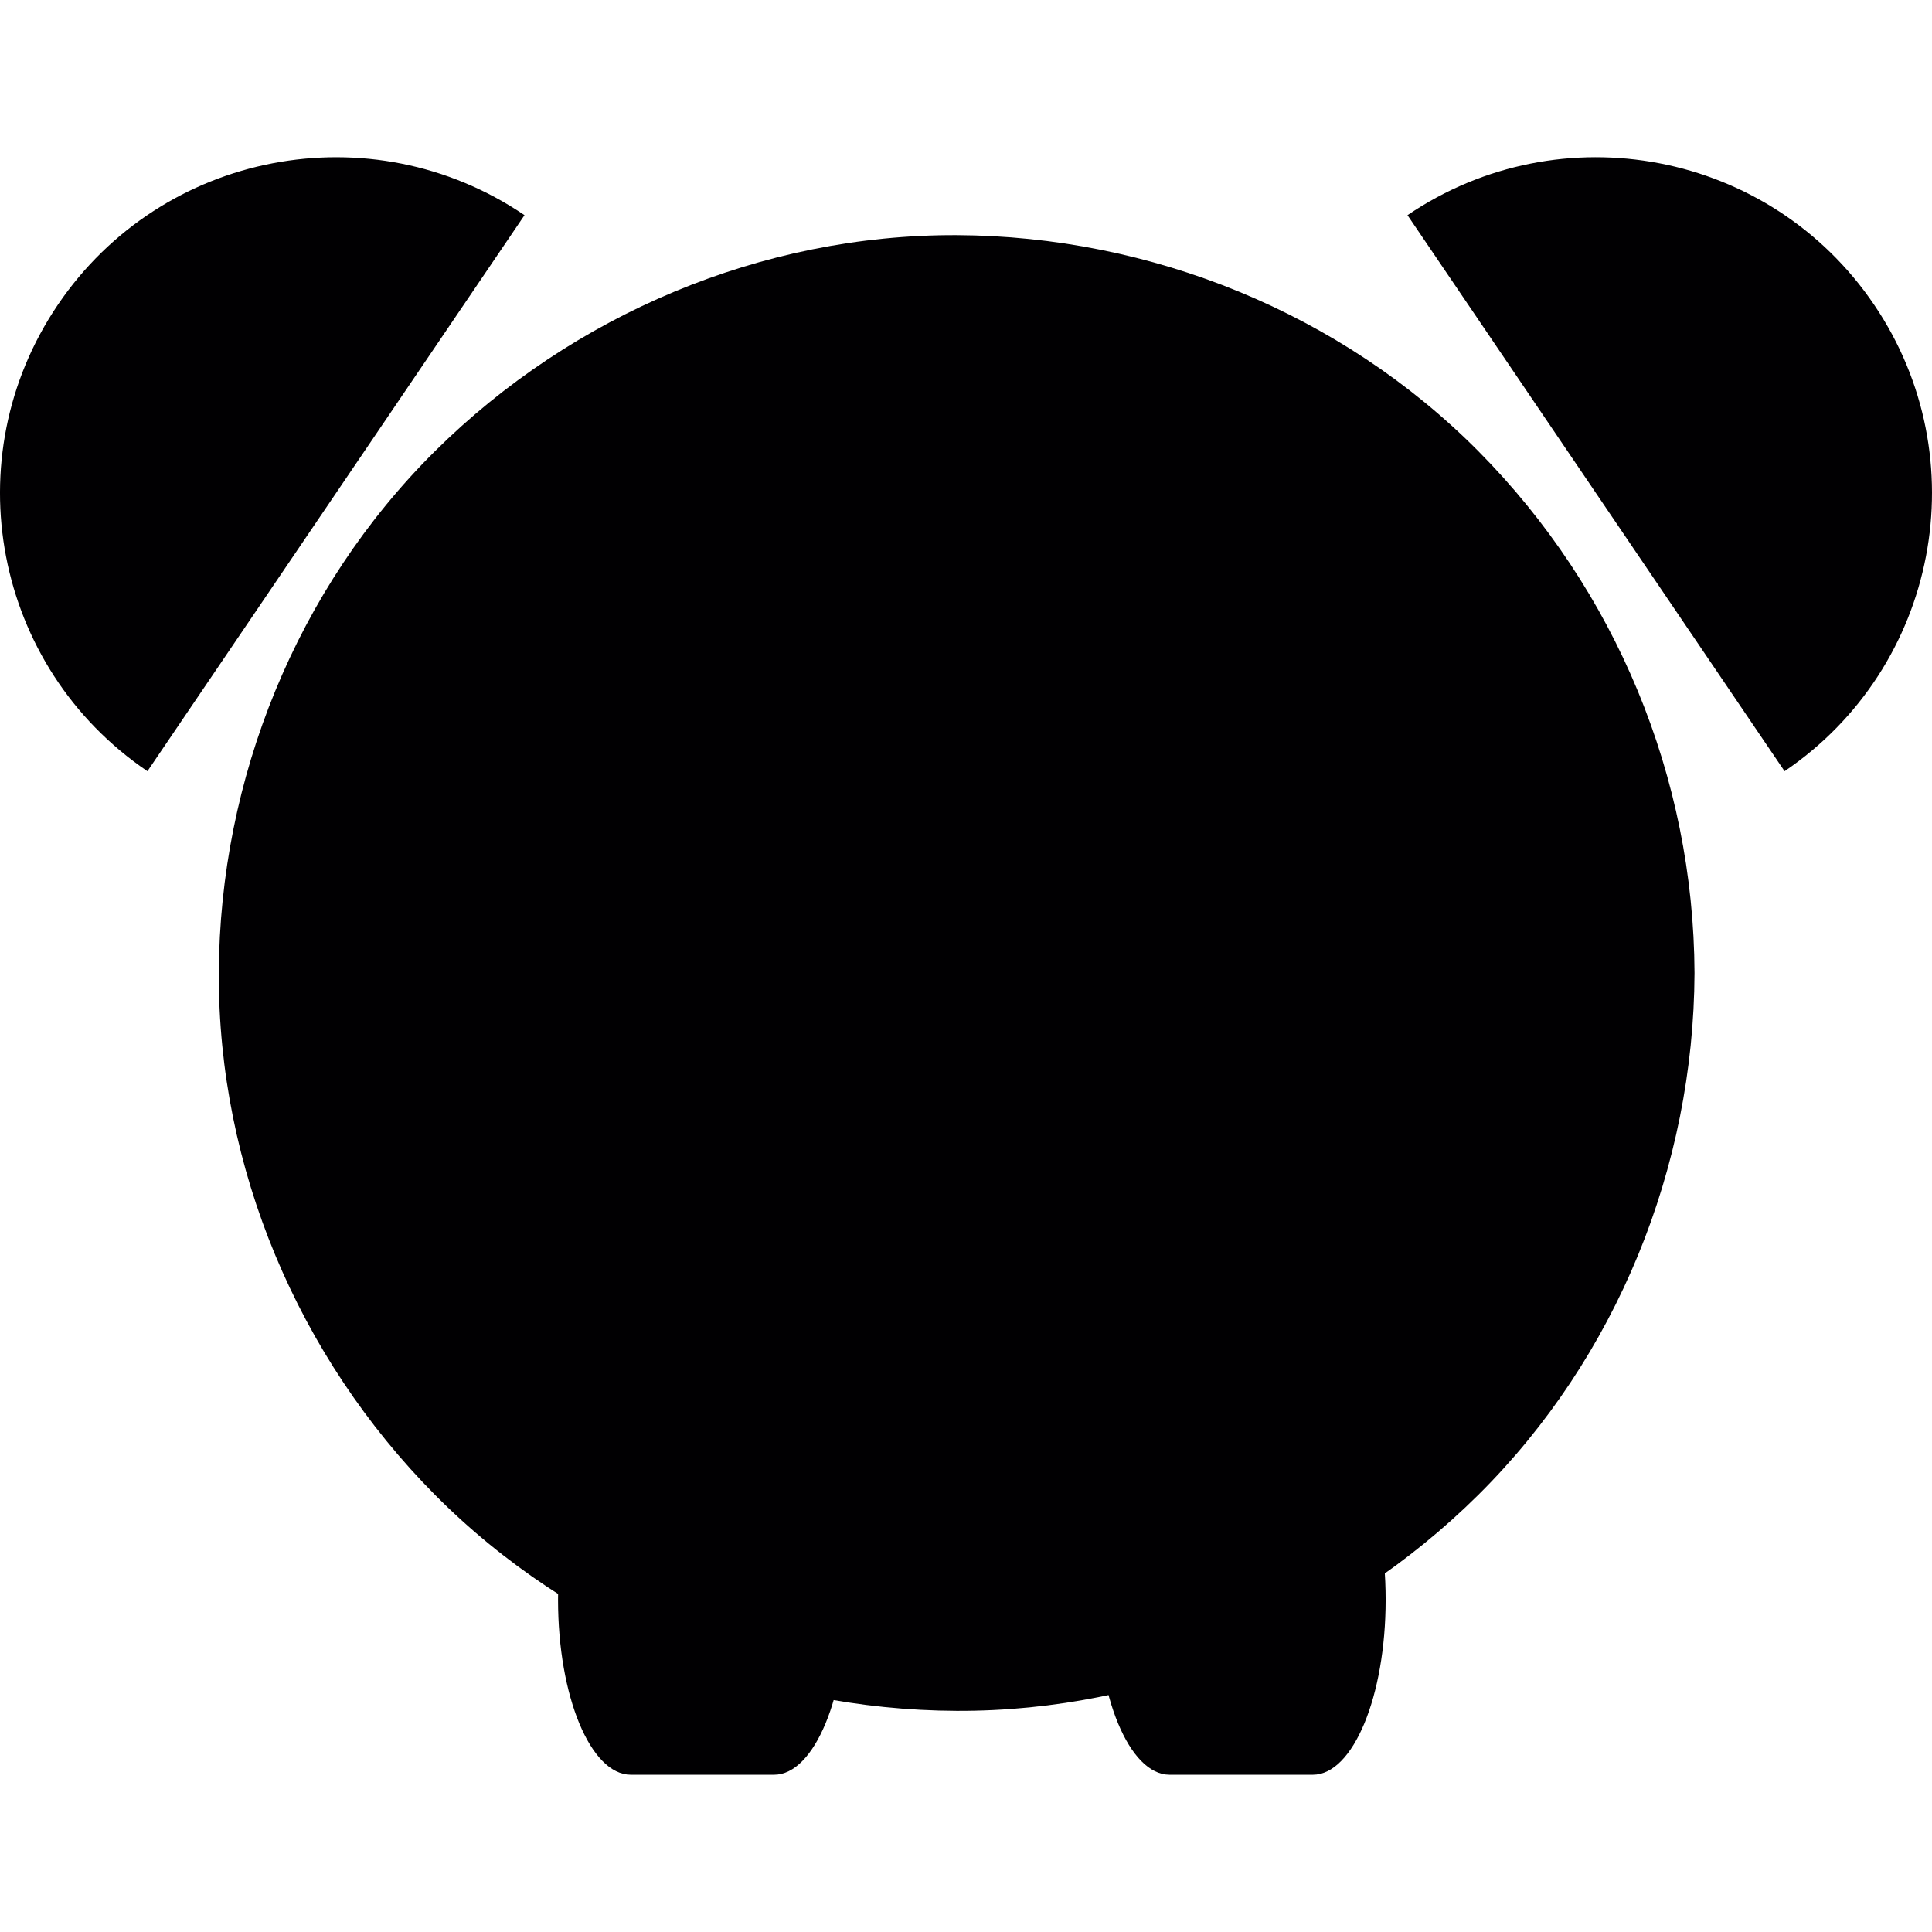
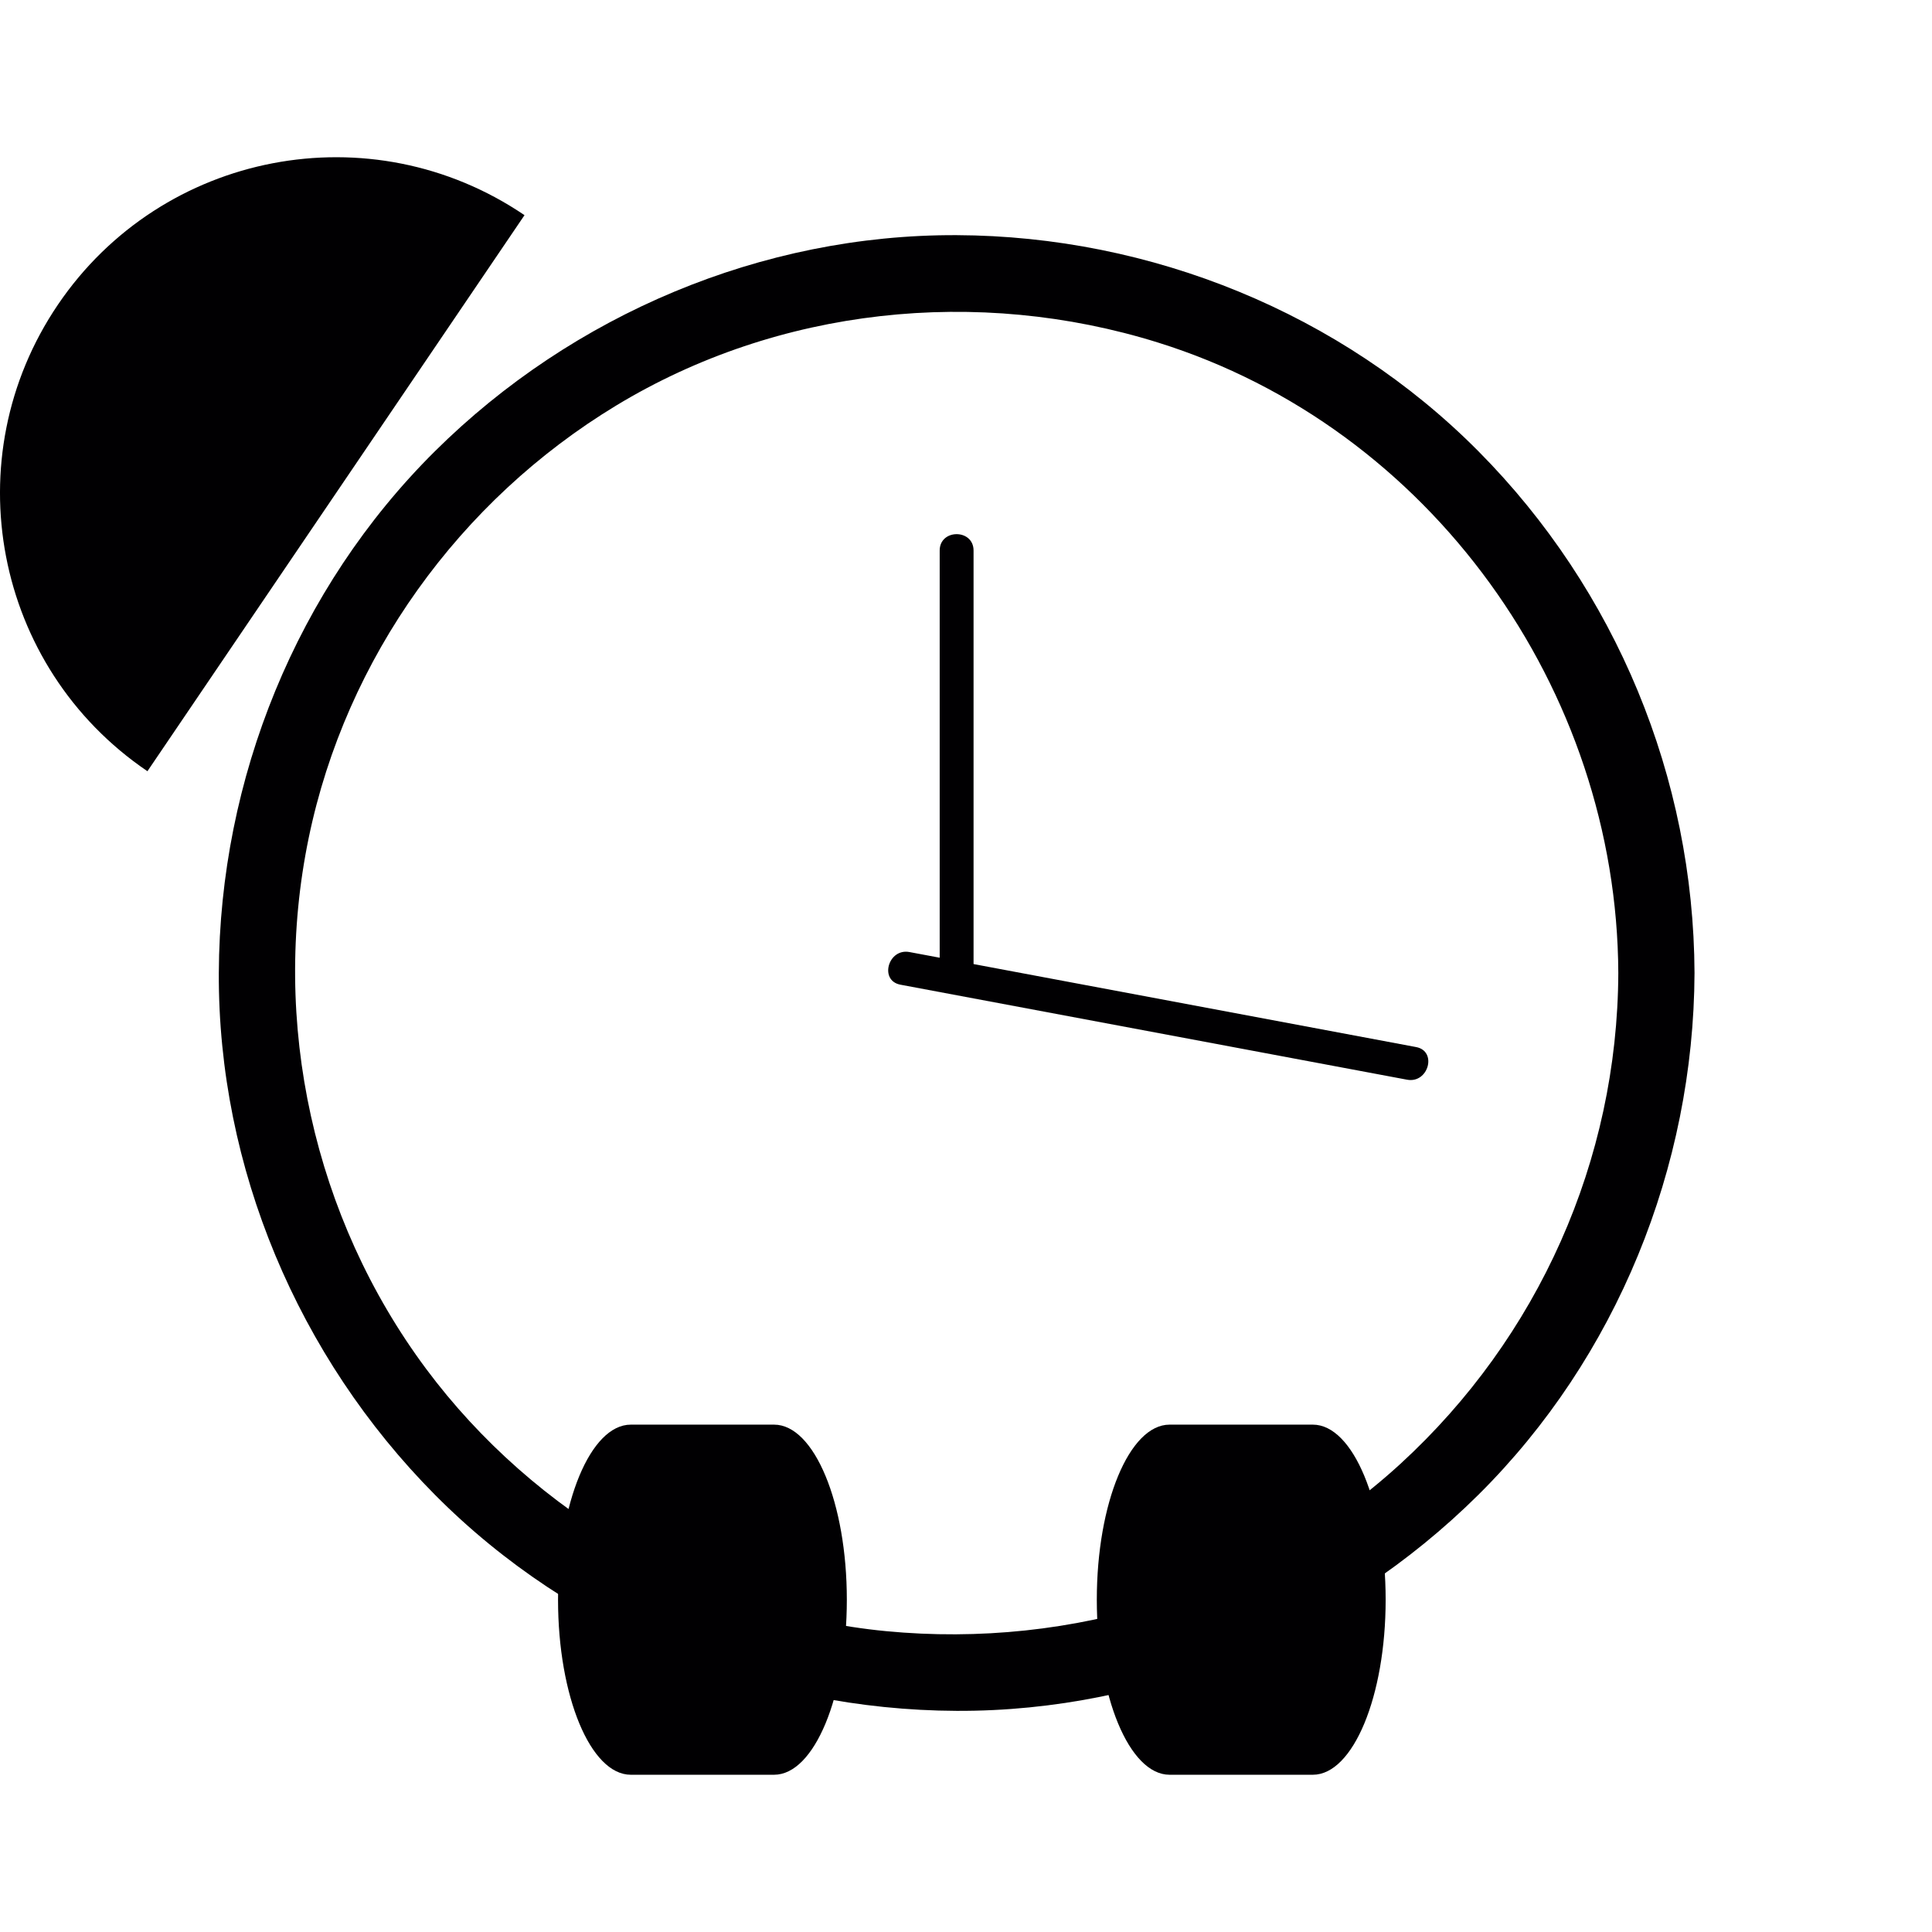
<svg xmlns="http://www.w3.org/2000/svg" height="800px" width="800px" version="1.1" id="Capa_1" viewBox="0 0 45.631 45.631" xml:space="preserve">
  <g>
    <g>
      <path style="fill:#010002;" d="M20.001,37.783c0,2.283-0.77,4.134-1.718,4.134h-3.385c-0.949,0-1.718-1.851-1.718-4.134l0,0    c0-2.284,0.769-4.135,1.718-4.135h3.385C19.231,33.648,20.001,35.499,20.001,37.783L20.001,37.783z" />
      <path style="fill:#010002;" d="M32.727,37.783c0,2.283-0.77,4.134-1.719,4.134h-3.385c-0.949,0-1.718-1.851-1.718-4.134l0,0    c0-2.284,0.77-4.135,1.718-4.135h3.385C31.957,33.648,32.727,35.499,32.727,37.783L32.727,37.783z" />
      <g>
-         <circle style="fill:#010002;" cx="22.594" cy="22.981" r="16.527" />
        <g>
          <path style="fill:#010002;" d="M38.222,22.981c-0.018,4.423-1.888,8.605-5.145,11.592c-3.279,3.007-7.753,4.376-12.155,3.952      c-4.271-0.411-8.305-2.764-10.858-6.195c-2.657-3.572-3.674-8.181-2.773-12.54c0.879-4.251,3.56-7.97,7.264-10.213      c3.826-2.317,8.539-2.815,12.794-1.487C33.786,10.098,38.194,16.284,38.222,22.981c0.005,1.161,1.805,1.161,1.8,0      c-0.019-4.613-1.855-9.048-5.104-12.323c-3.239-3.265-7.737-5.085-12.323-5.104c-4.598-0.019-9.068,1.875-12.323,5.104      c-3.265,3.239-5.085,7.737-5.104,12.323c-0.019,4.598,1.875,9.068,5.104,12.323c3.239,3.265,7.737,5.085,12.323,5.104      c4.598,0.019,9.068-1.875,12.323-5.104c3.265-3.239,5.085-7.737,5.104-12.323C40.026,21.82,38.226,21.82,38.222,22.981z" />
        </g>
      </g>
-       <circle style="fill:#010002;" cx="22.594" cy="22.981" r="1.221" />
      <g>
        <g>
          <path style="fill:#010002;" d="M22.994,22.981c0-3.326,0-6.652,0-9.978c0-0.516-0.8-0.516-0.8,0c0,3.326,0,6.652,0,9.978      C22.194,23.496,22.994,23.496,22.994,22.981L22.994,22.981z" />
        </g>
      </g>
      <g>
        <g>
          <path style="fill:#010002;" d="M21.267,23.257c3.989,0.748,7.977,1.496,11.966,2.244c0.504,0.095,0.719-0.676,0.213-0.771      c-3.989-0.748-7.977-1.496-11.966-2.244C20.976,22.391,20.76,23.162,21.267,23.257L21.267,23.257z" />
        </g>
      </g>
      <path style="fill:#010002;" d="M12.388,5.082L3.482,18.215c-3.627-2.459-4.573-7.392-2.114-11.019S8.761,2.622,12.388,5.082z" />
-       <path style="fill:#010002;" d="M33.243,5.082l8.906,13.133c3.627-2.459,4.573-7.392,2.114-11.019    C41.804,3.568,36.87,2.622,33.243,5.082z" />
    </g>
  </g>
</svg>